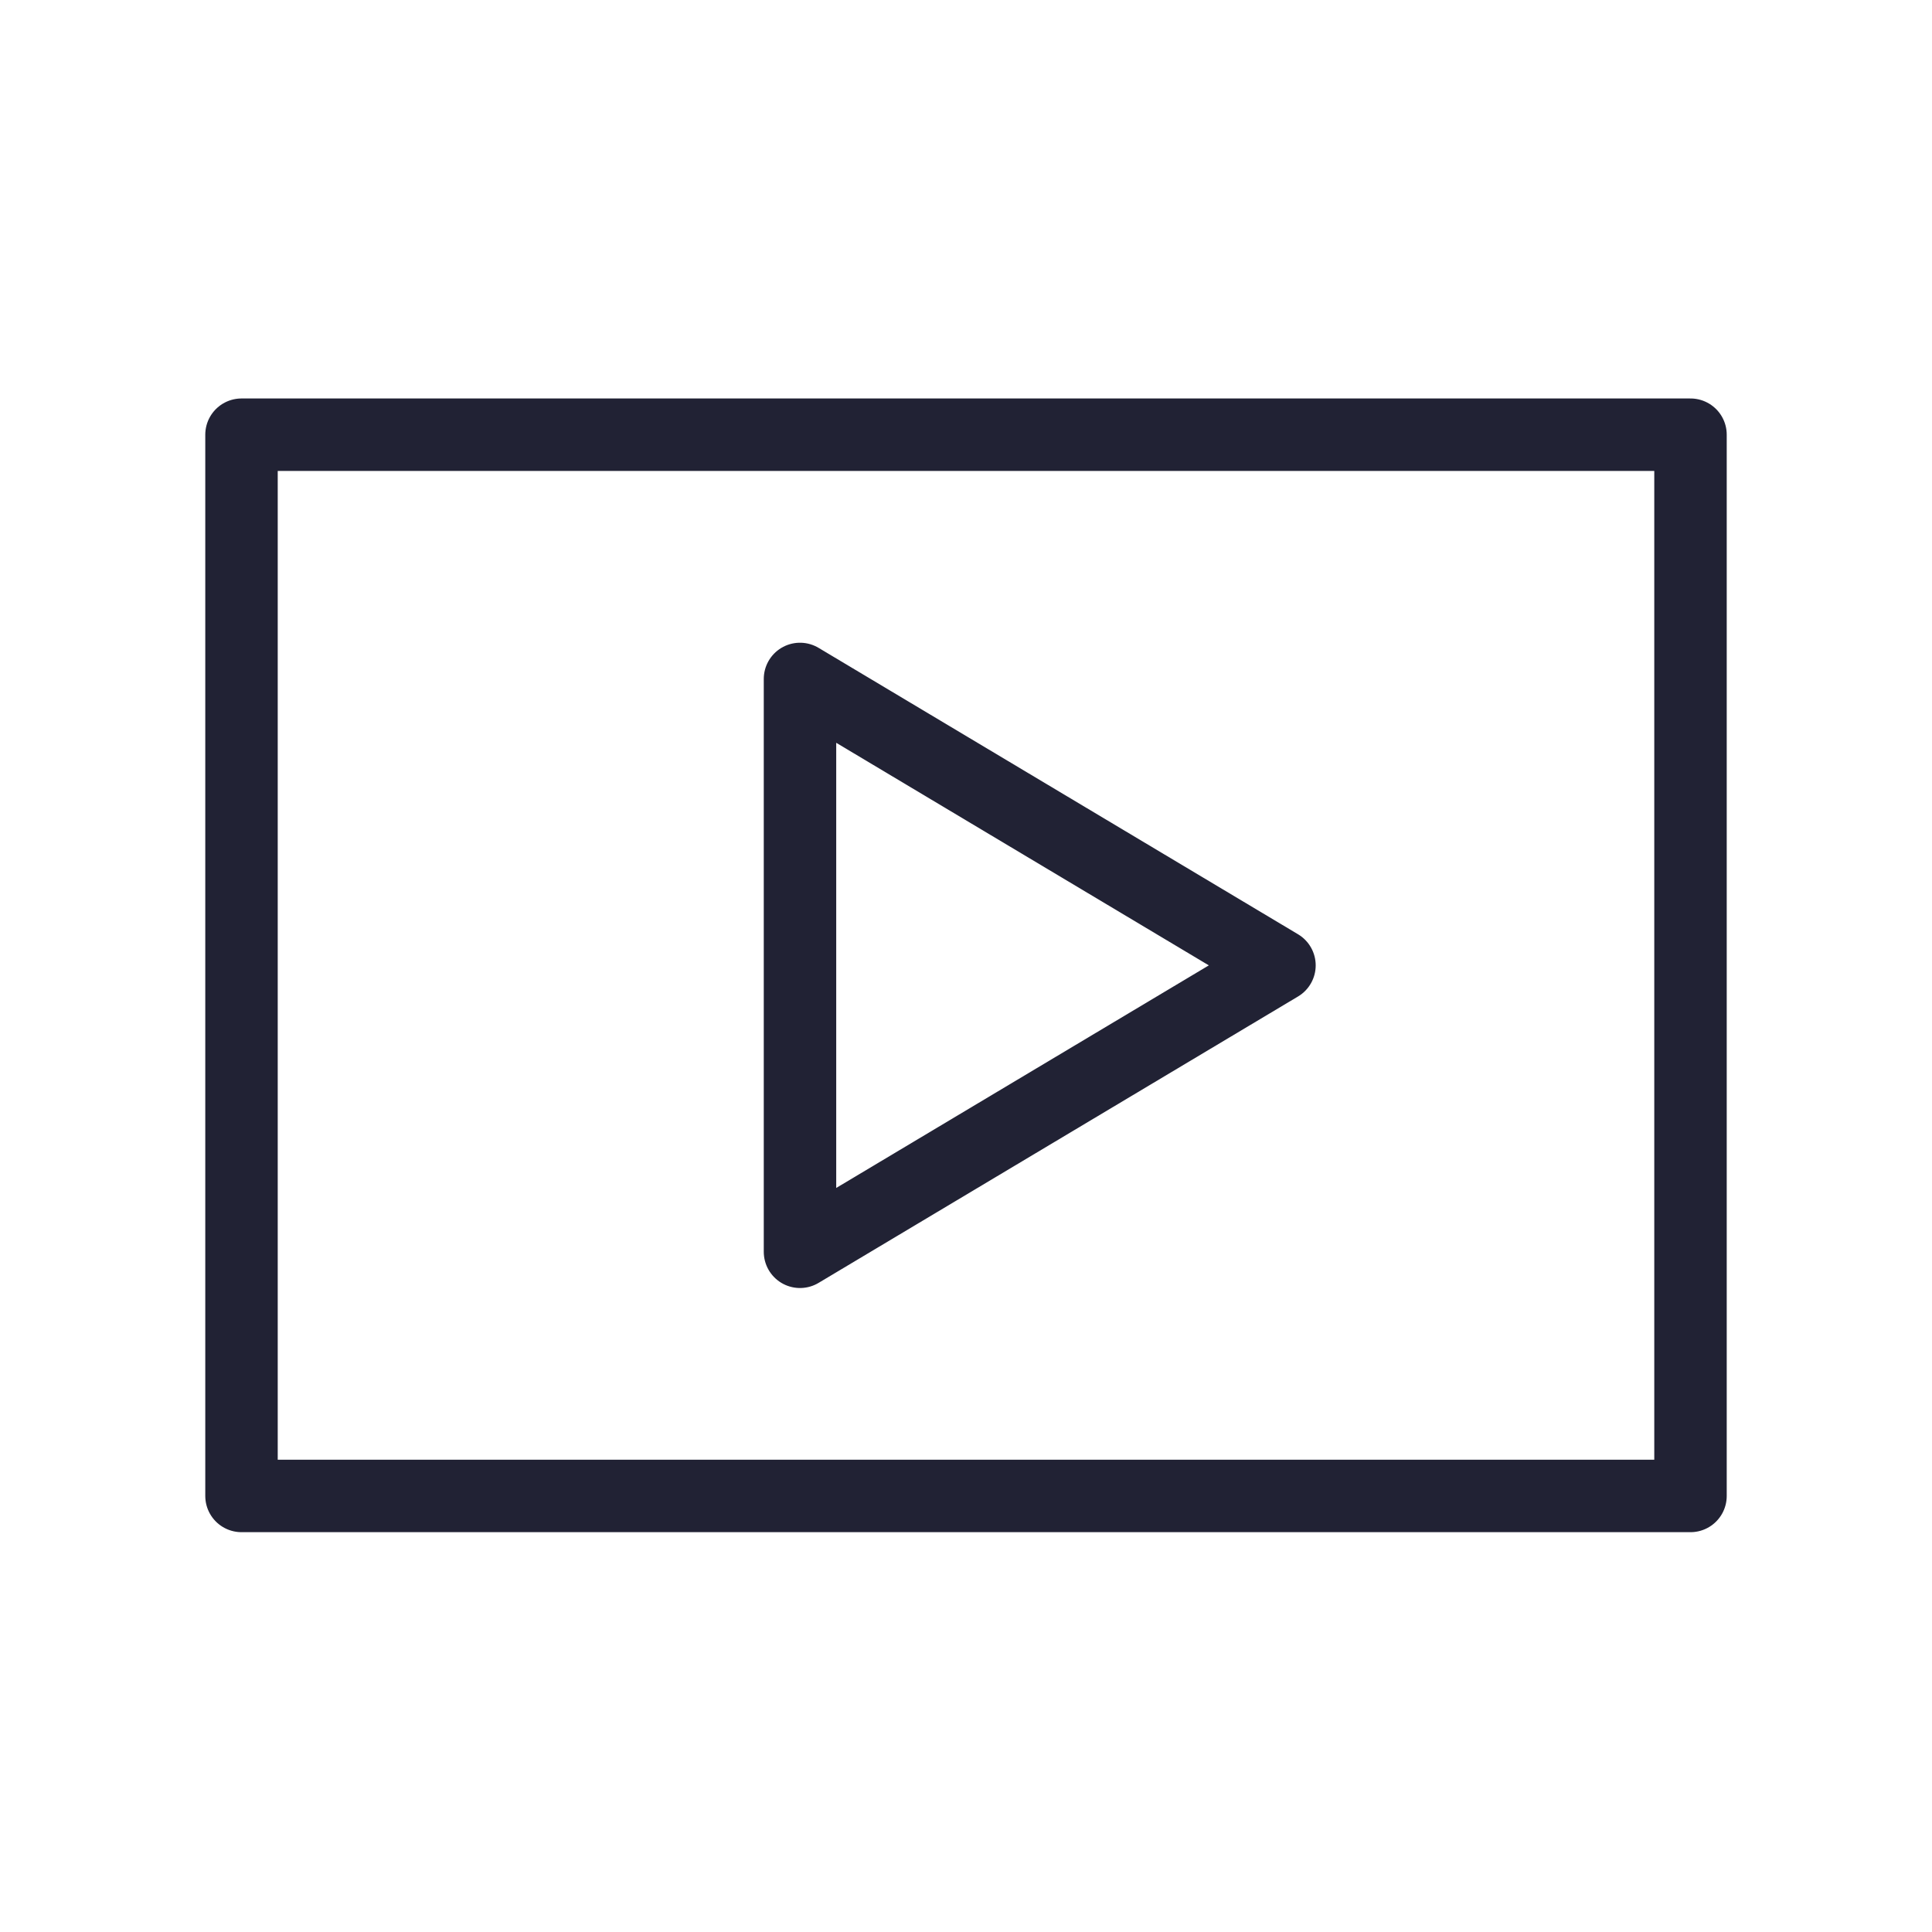
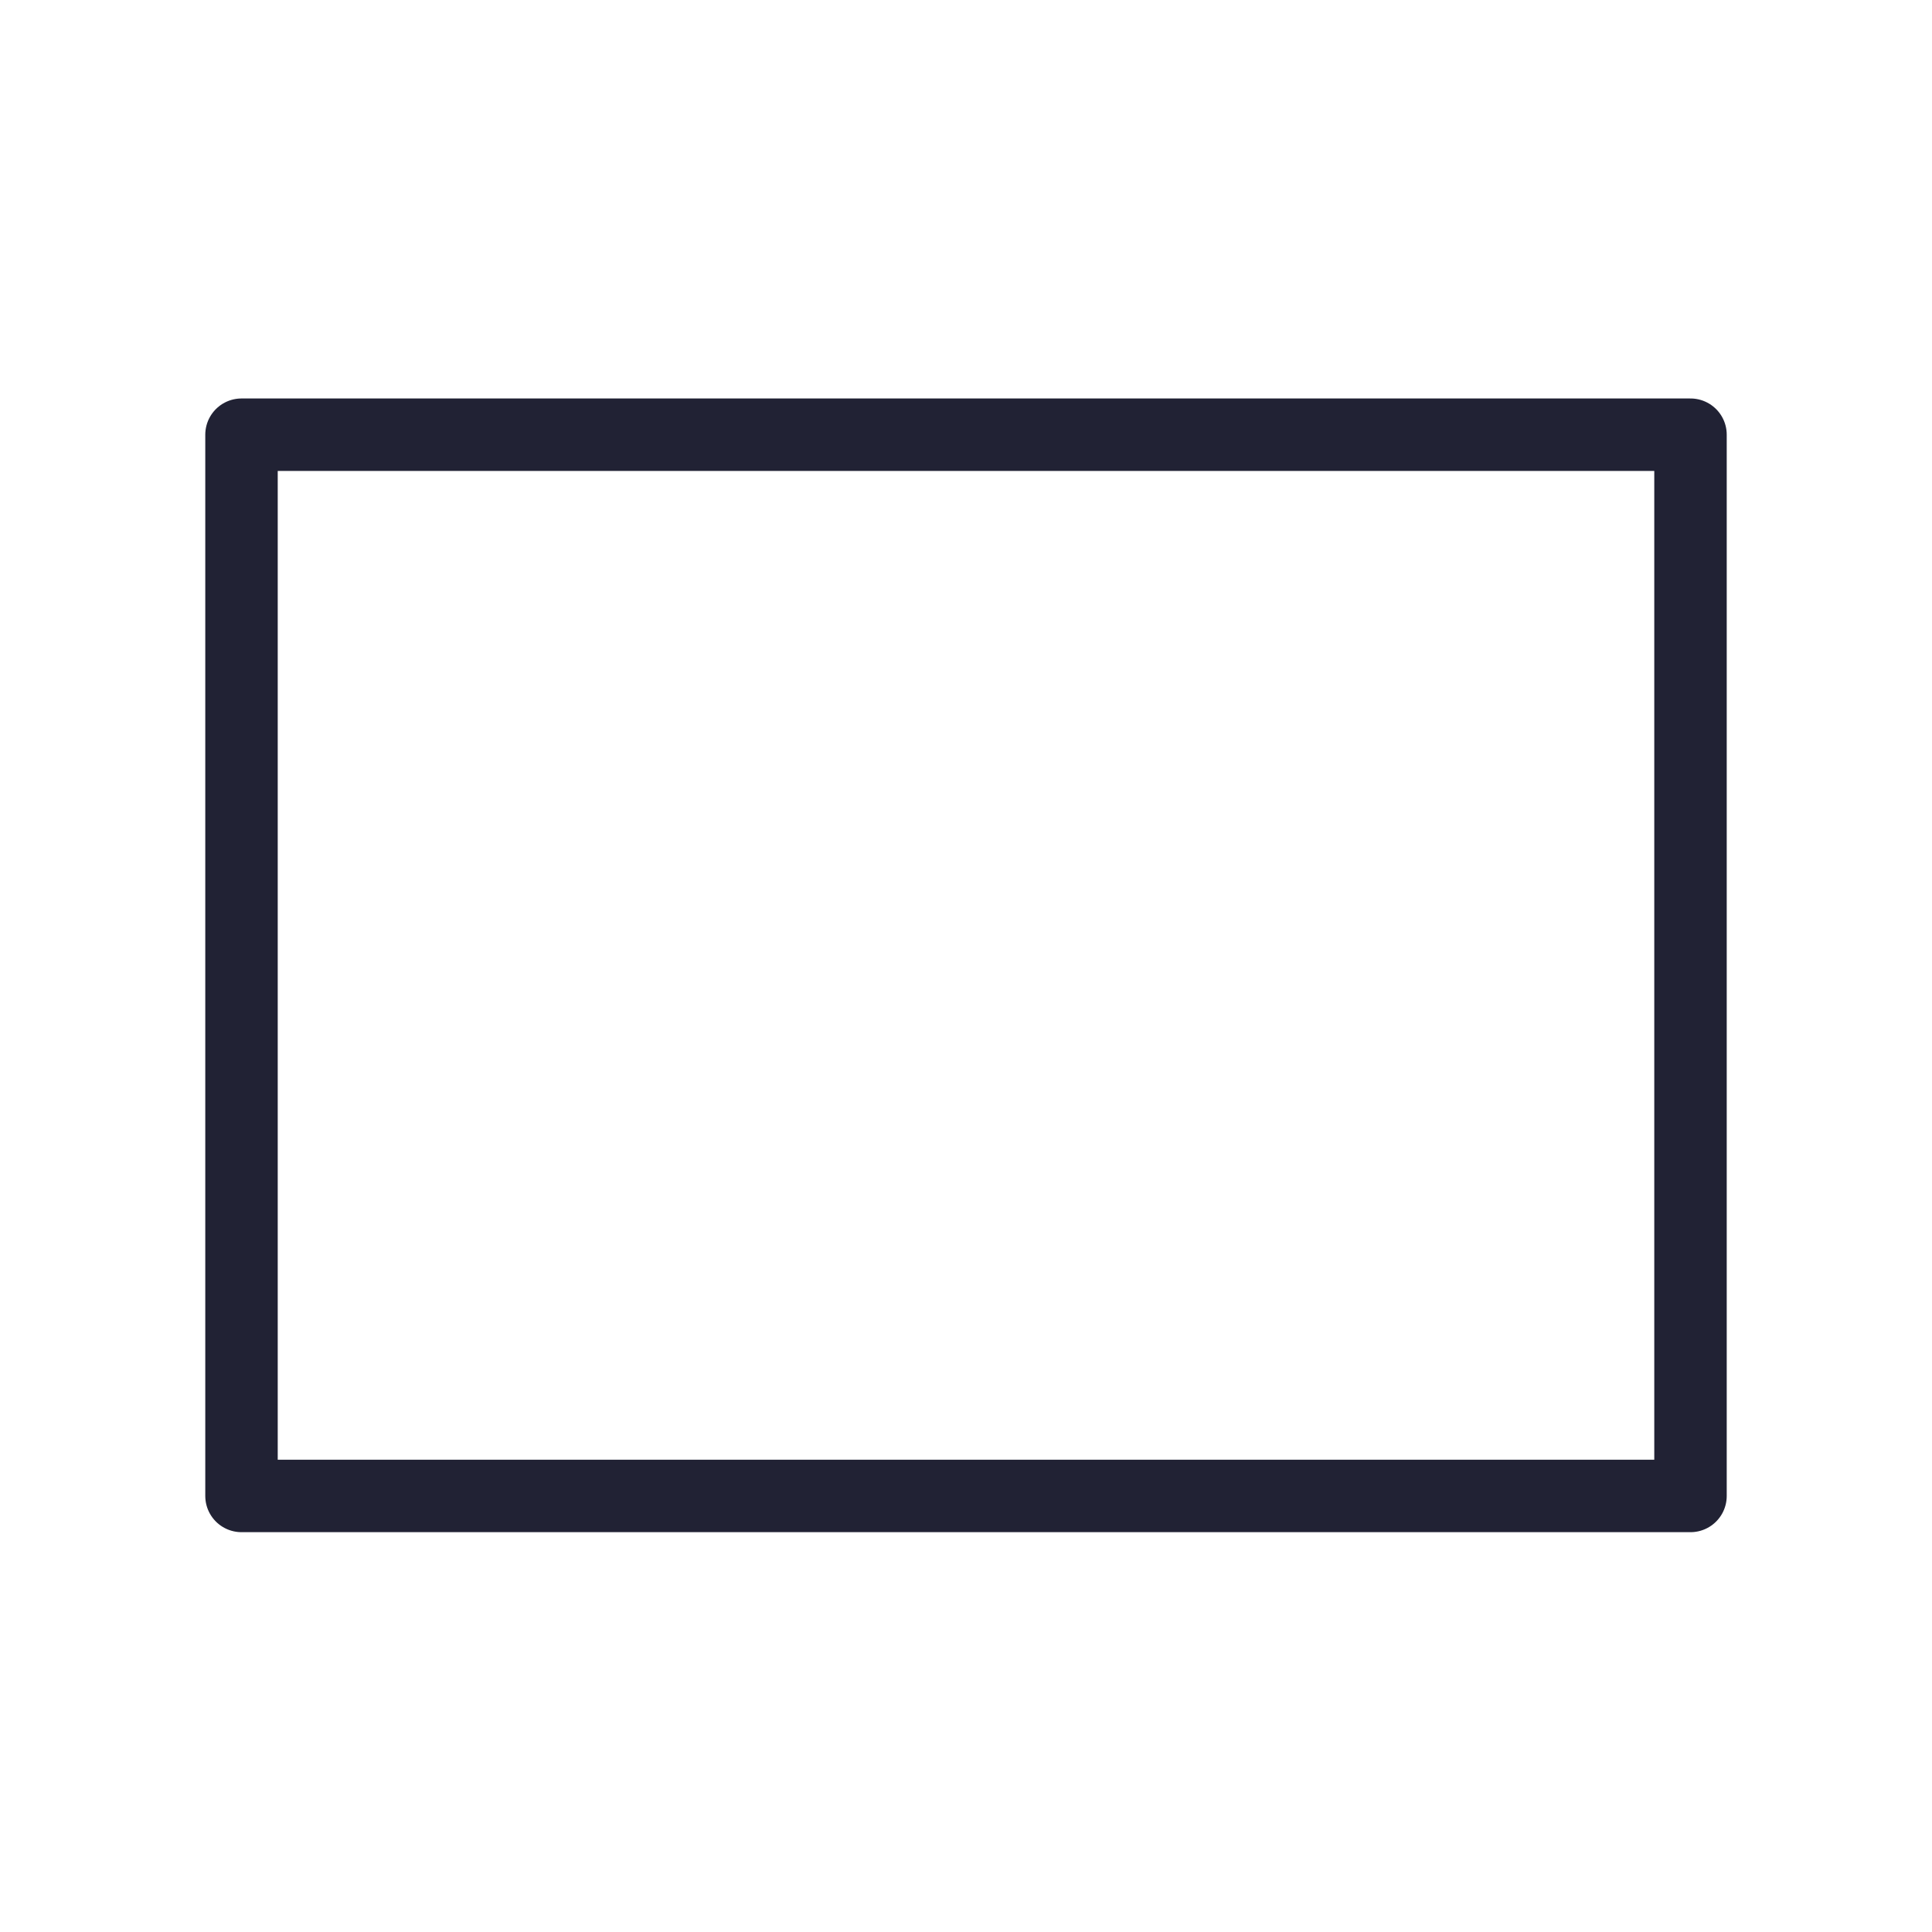
<svg xmlns="http://www.w3.org/2000/svg" width="40" height="40">
  <g stroke="#212234" stroke-width="1.5" fill="none" fill-rule="evenodd" stroke-linecap="round" stroke-linejoin="round">
    <path d="M5 30.972h30V9H5z" />
-     <path d="m26.49 19.987-9.927-5.93v11.86z" />
  </g>
</svg>